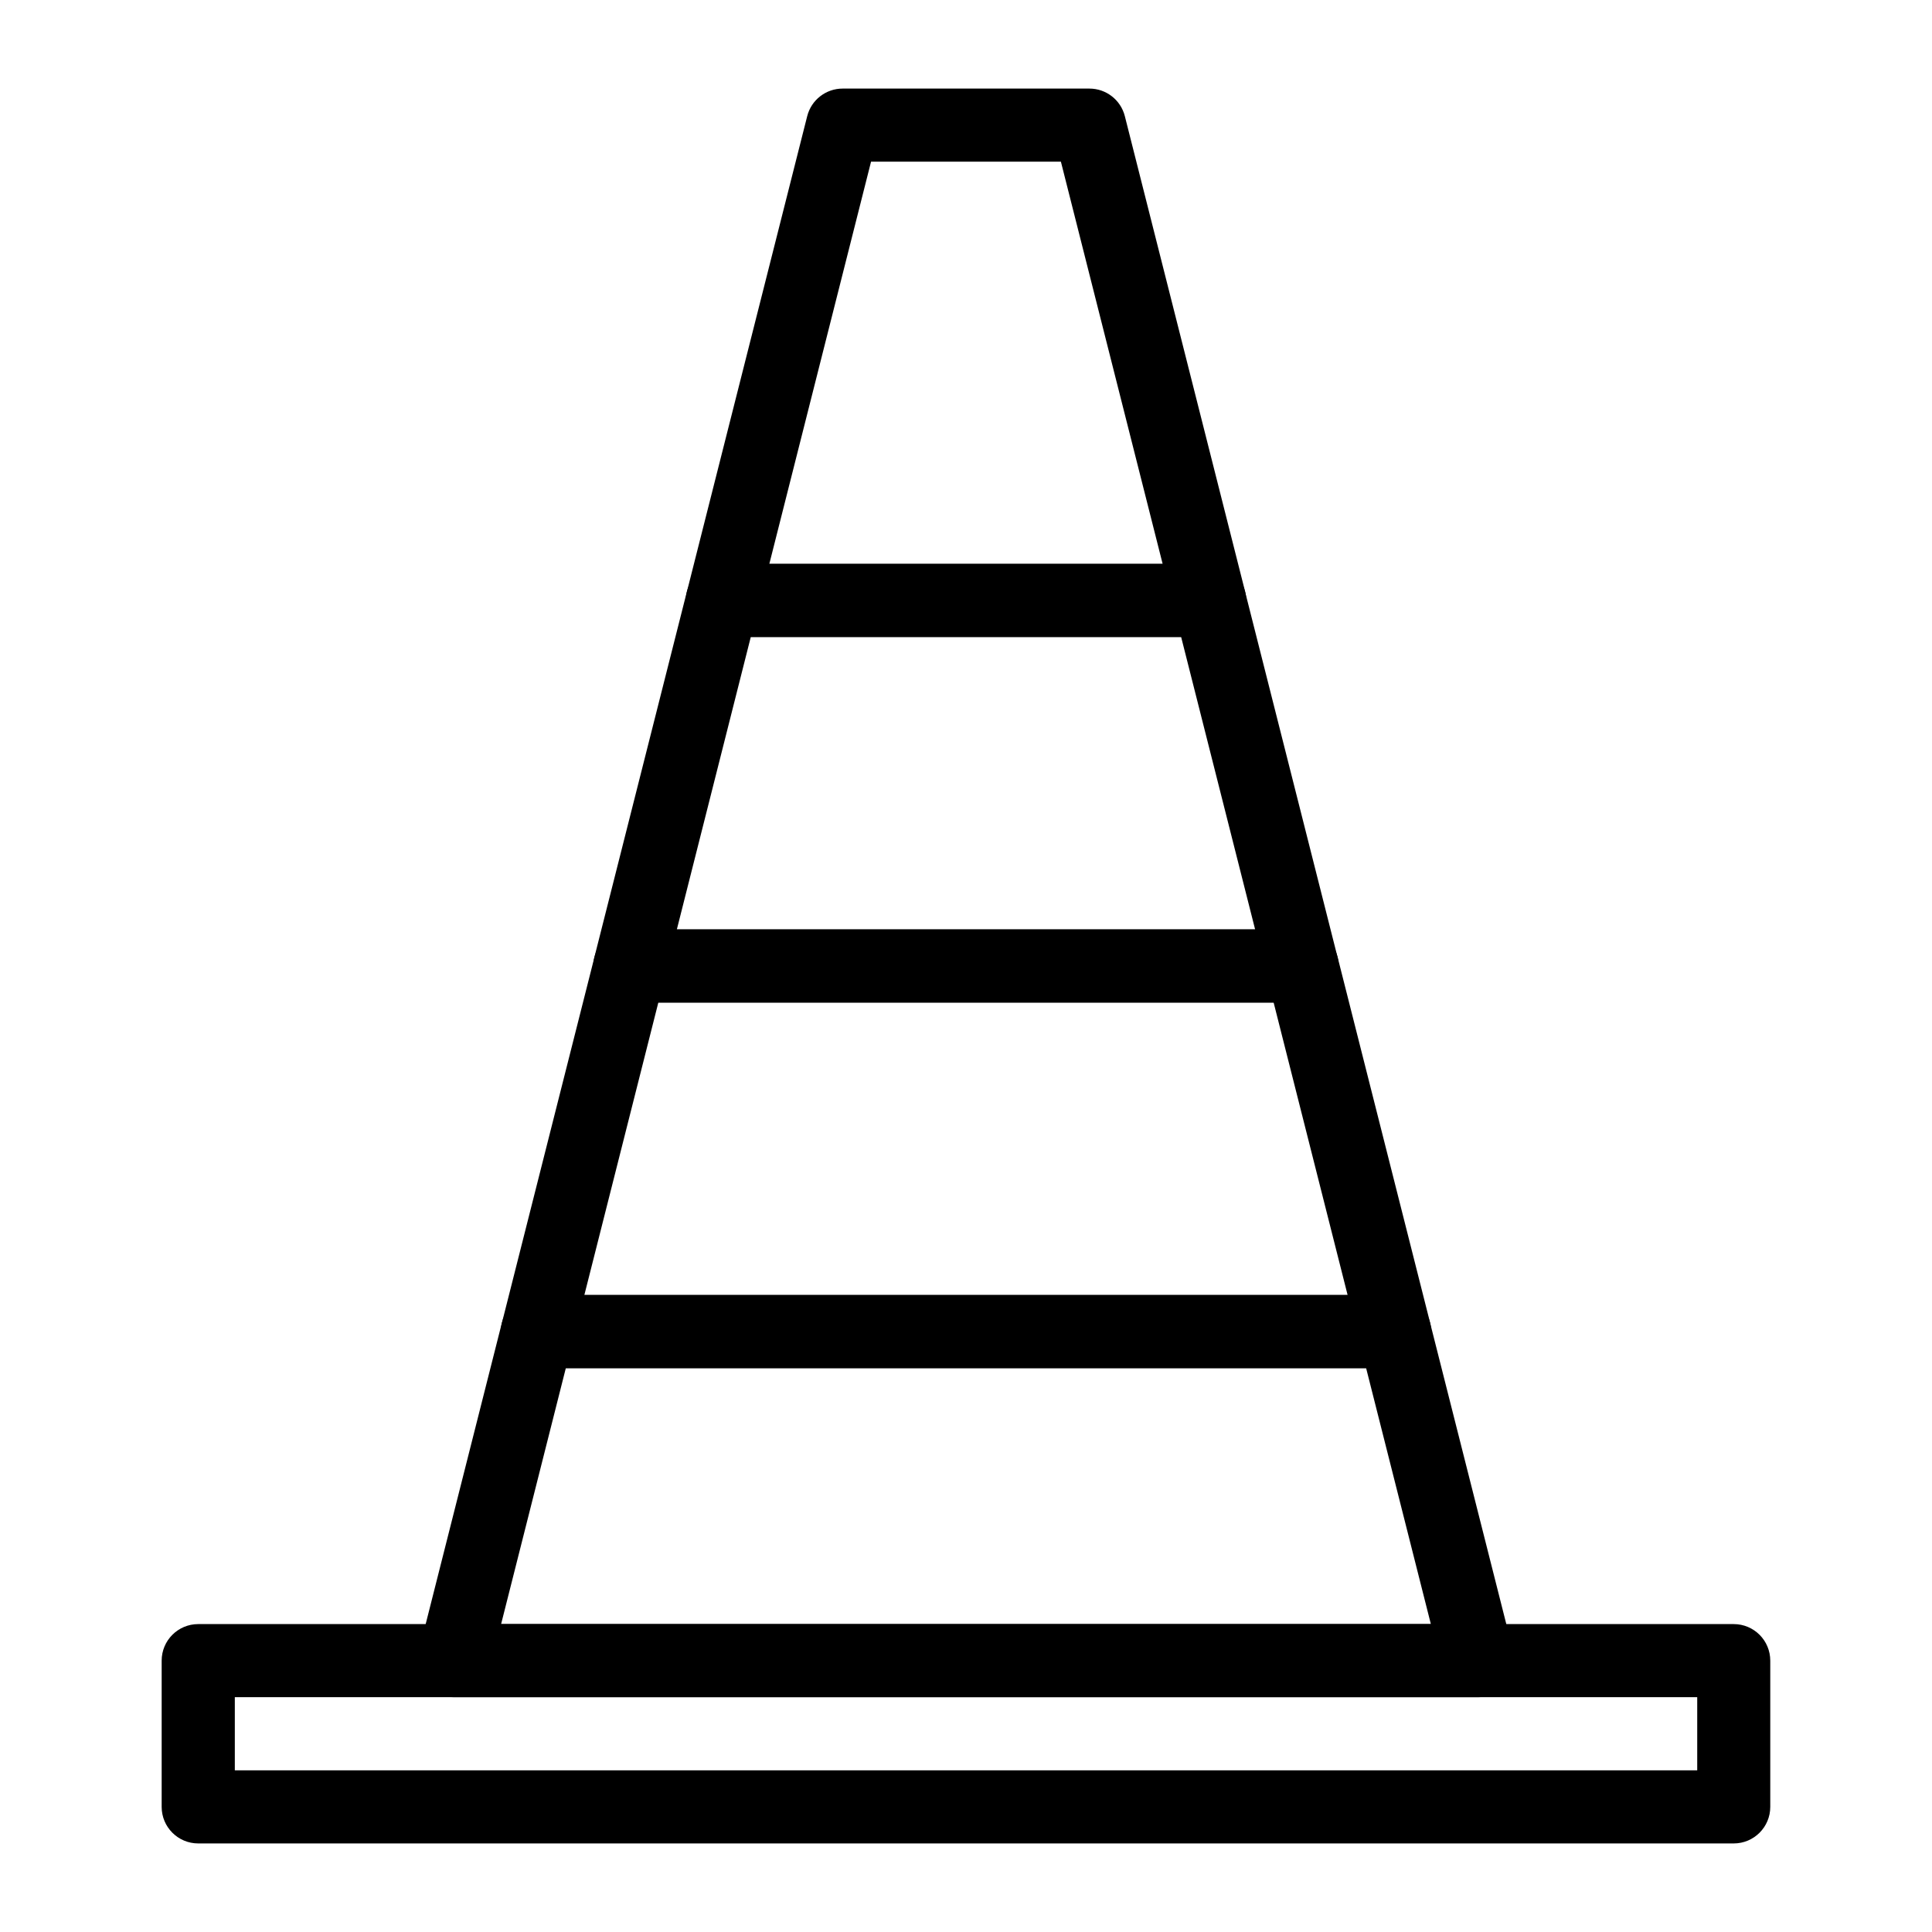
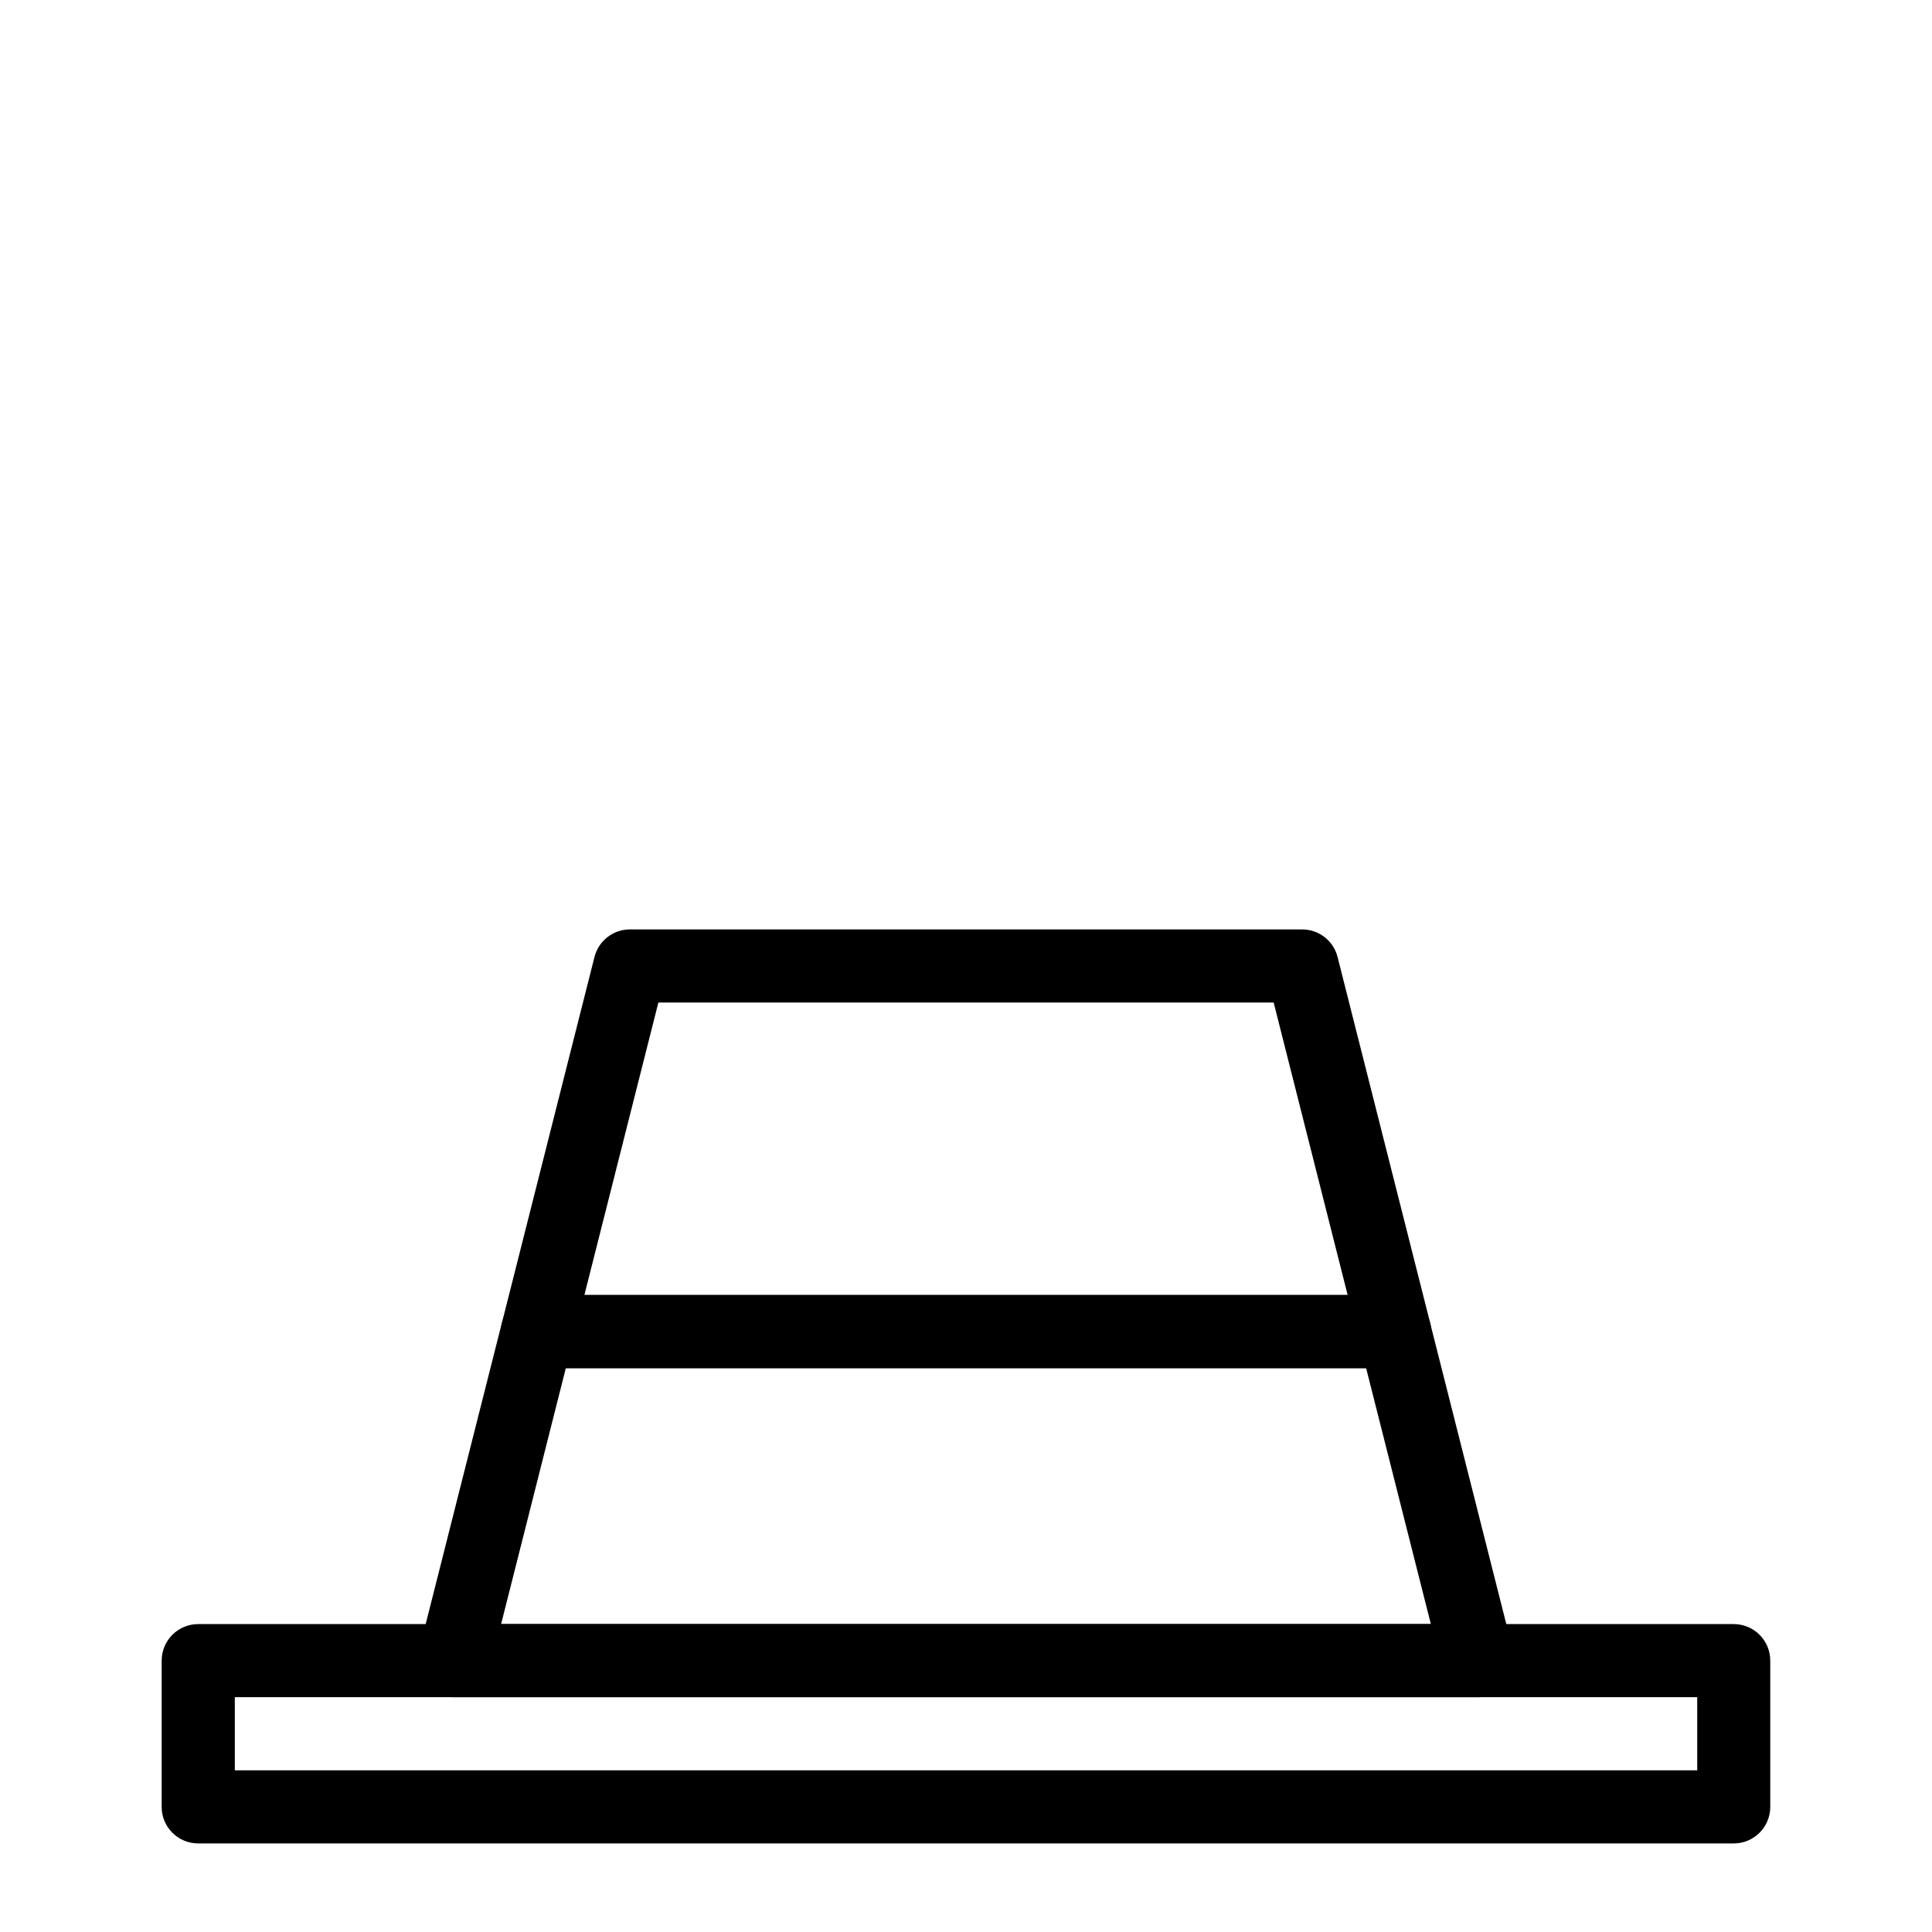
<svg xmlns="http://www.w3.org/2000/svg" fill="#000000" width="800px" height="800px" version="1.1" viewBox="144 144 512 512">
  <g>
-     <path d="m489.07 409.69h-178.15c-2.988 0-5.809-1.383-7.644-3.738-1.836-2.356-2.481-5.43-1.746-8.328l24.512-96.879c1.09-4.305 4.953-7.312 9.391-7.312h129.12c4.438 0 8.301 3.008 9.391 7.312l24.512 96.879c0.734 2.894 0.09 5.969-1.746 8.328-1.836 2.356-4.656 3.738-7.644 3.738zm-165.7-19.379h153.25l-19.605-77.5h-114.05z" />
-     <path d="m464.56 312.81h-129.12c-2.988 0-5.809-1.383-7.644-3.738-1.836-2.356-2.481-5.43-1.746-8.328l31.867-125.96c1.086-4.301 4.953-7.309 9.391-7.309h65.395c4.438 0 8.301 3.008 9.391 7.312l31.867 125.96c0.734 2.894 0.09 5.969-1.746 8.328-1.84 2.356-4.656 3.734-7.648 3.734zm-116.68-19.375h104.23l-26.961-106.59h-50.312z" />
    <path d="m535.64 593.77h-271.29c-2.988 0-5.809-1.383-7.644-3.738-1.836-2.356-2.481-5.43-1.746-8.328l22.059-87.199c1.09-4.297 4.957-7.309 9.395-7.309h227.17c4.438 0 8.301 3.008 9.391 7.312l22.059 87.199c0.734 2.894 0.09 5.969-1.746 8.328-1.836 2.356-4.656 3.734-7.644 3.734zm-258.84-19.375h246.39l-17.152-67.82h-212.09z" />
-     <path d="m513.58 506.57h-227.16c-2.988 0-5.809-1.383-7.644-3.738-1.836-2.356-2.481-5.43-1.746-8.328l24.512-96.887c1.086-4.301 4.949-7.312 9.387-7.312h178.15c4.438 0 8.309 3.008 9.391 7.312l24.512 96.887c0.734 2.894 0.09 5.969-1.746 8.328-1.836 2.356-4.656 3.738-7.648 3.738zm-214.72-19.379h202.27l-19.605-77.508h-163.06z" />
+     <path d="m513.58 506.57h-227.16c-2.988 0-5.809-1.383-7.644-3.738-1.836-2.356-2.481-5.43-1.746-8.328l24.512-96.887c1.086-4.301 4.949-7.312 9.387-7.312h178.15c4.438 0 8.309 3.008 9.391 7.312l24.512 96.887c0.734 2.894 0.09 5.969-1.746 8.328-1.836 2.356-4.656 3.738-7.648 3.738m-214.72-19.379h202.27l-19.605-77.508h-163.06z" />
    <path d="m603.46 632.53h-406.93c-5.352 0-9.688-4.332-9.688-9.688v-38.754c0-5.356 4.34-9.688 9.688-9.688h406.92c5.352 0 9.688 4.332 9.688 9.688v38.754c0.004 5.352-4.332 9.688-9.684 9.688zm-397.23-19.379h387.55v-19.379h-387.55z" />
  </g>
</svg>